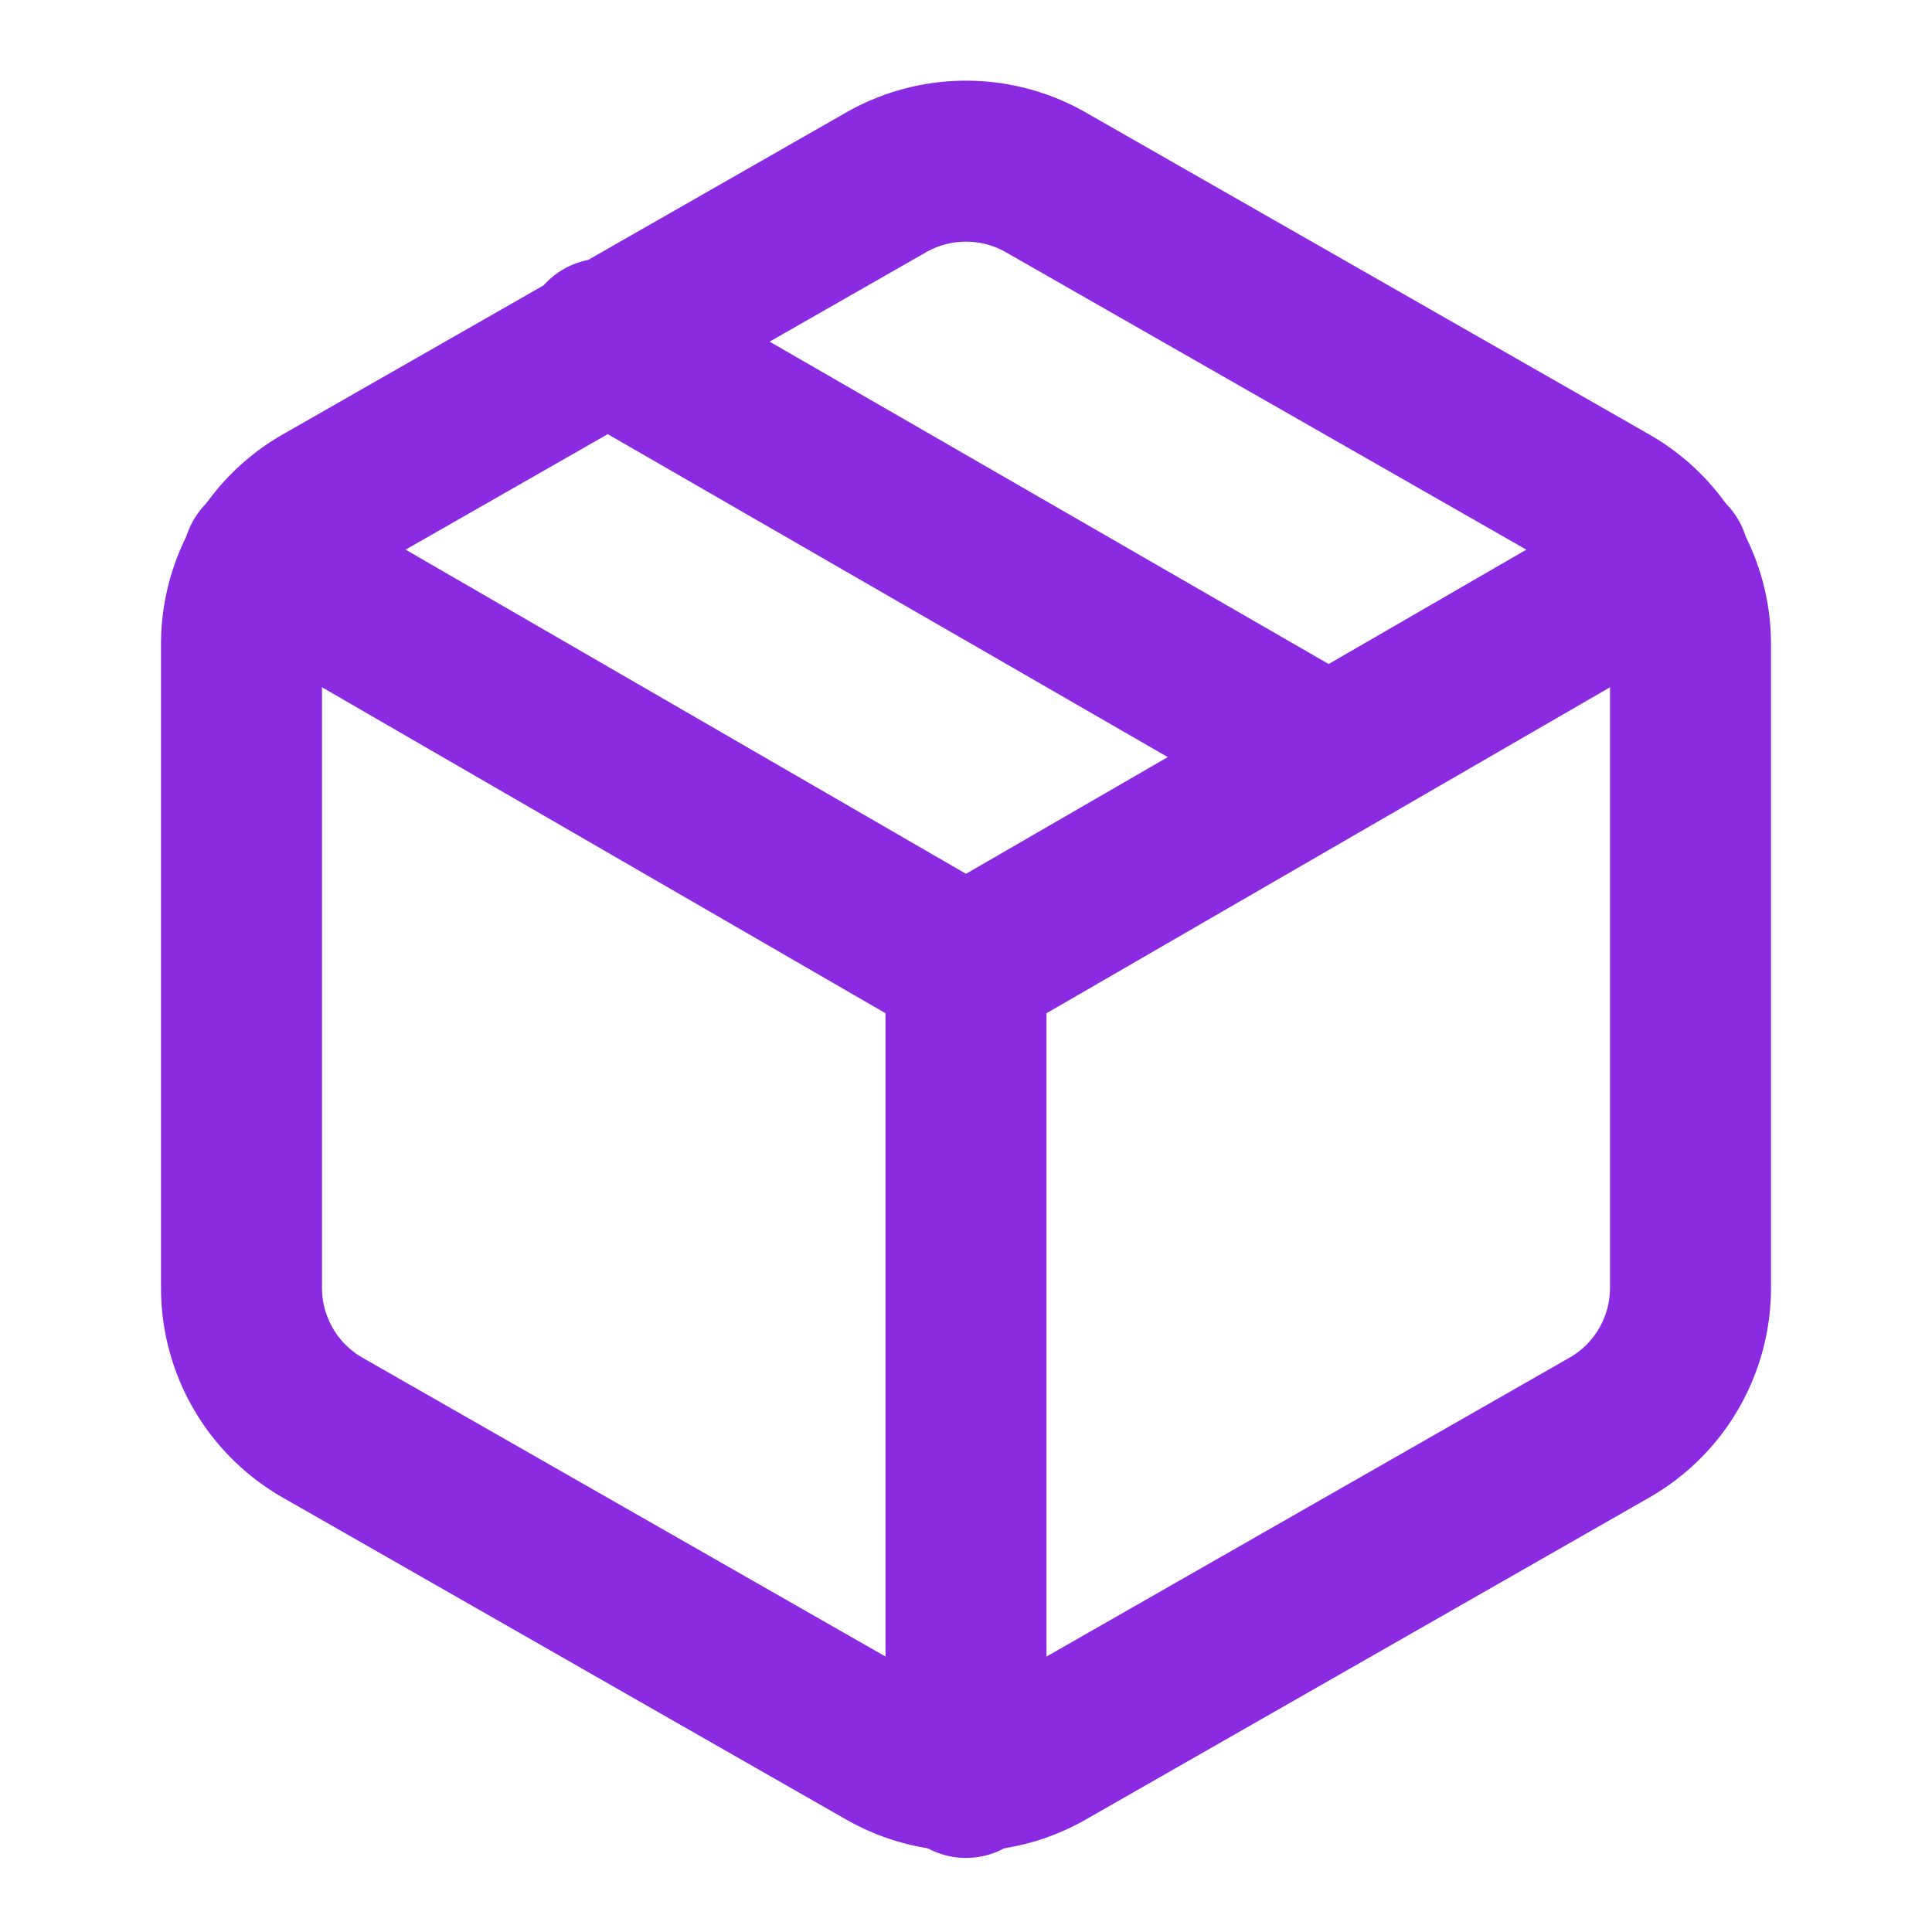
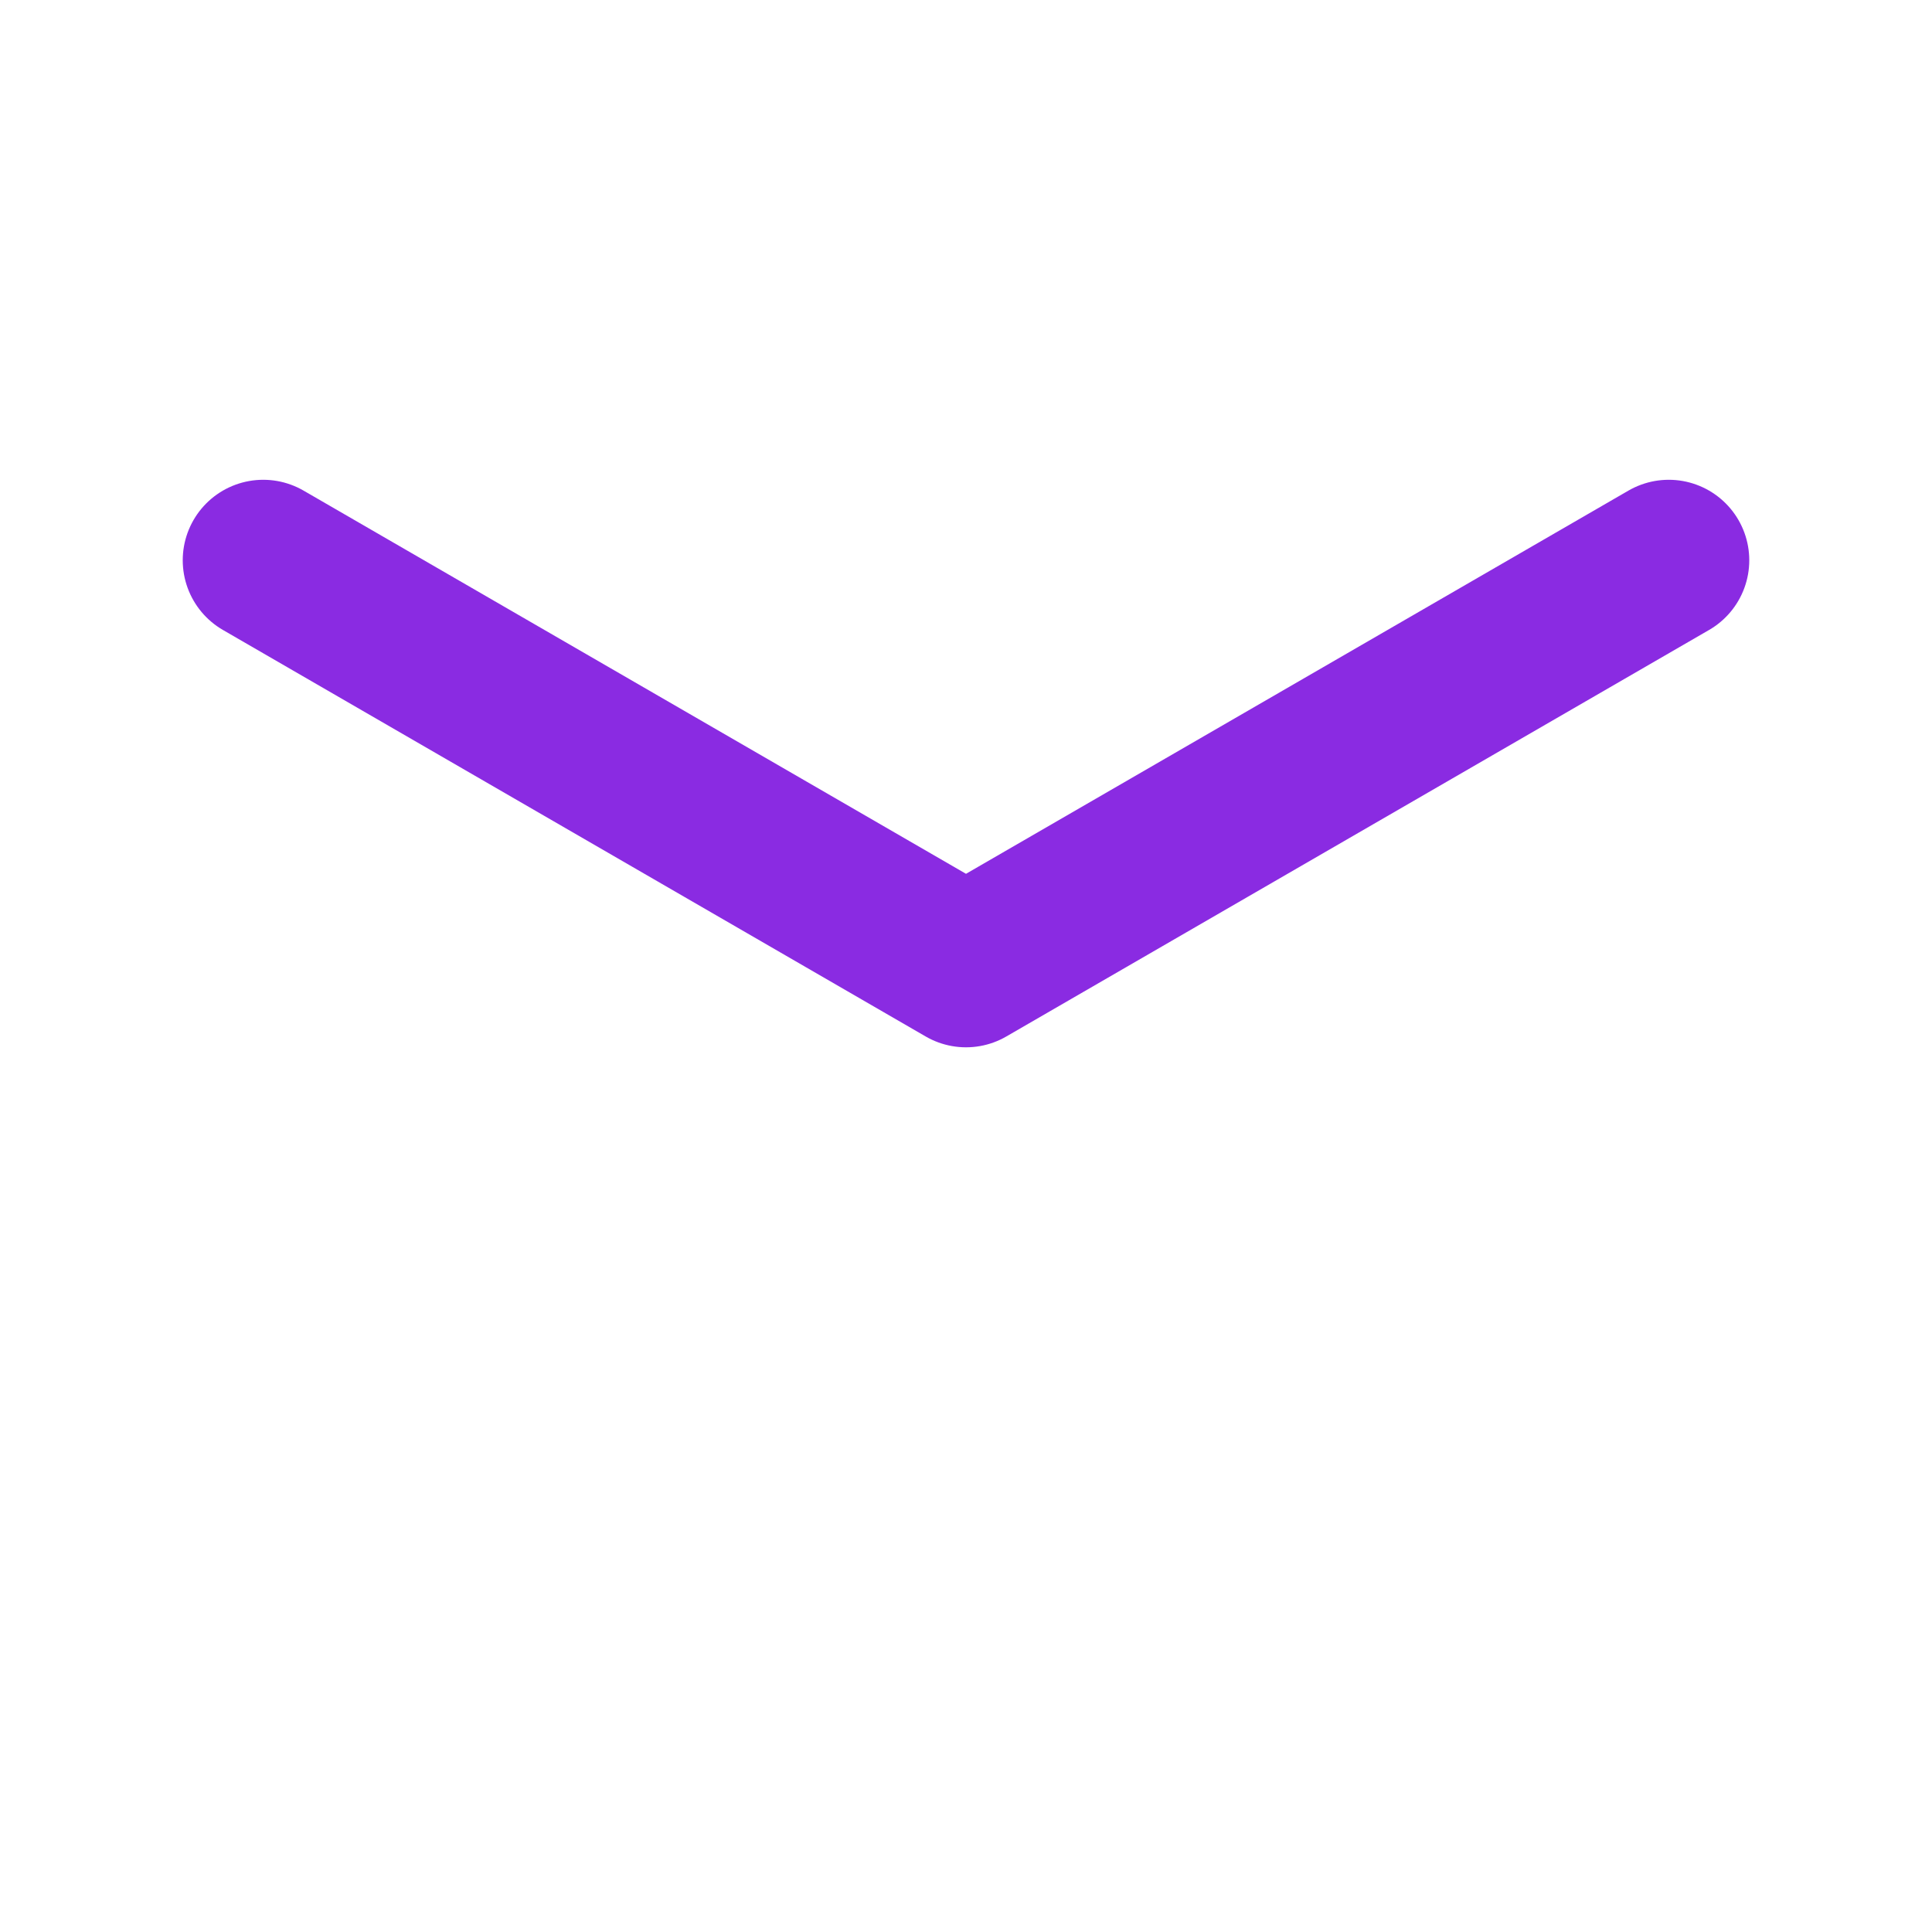
<svg xmlns="http://www.w3.org/2000/svg" width="32" height="32" viewBox="0 0 24 24" fill="none" stroke="#8A2BE2" stroke-width="2" stroke-linecap="round" stroke-linejoin="round">
-   <path d="M16.5 9.4l-9-5.19M21 16V8a2 2 0 0 0-1-1.73l-7-4a2 2 0 0 0-2 0l-7 4A2 2 0 0 0 3 8v8a2 2 0 0 0 1 1.73l7 4a2 2 0 0 0 2 0l7-4A2 2 0 0 0 21 16z" />
  <polyline points="3.27,6.96 12,12.01 20.73,6.96" />
-   <line x1="12" y1="22.08" x2="12" y2="12" />
</svg>